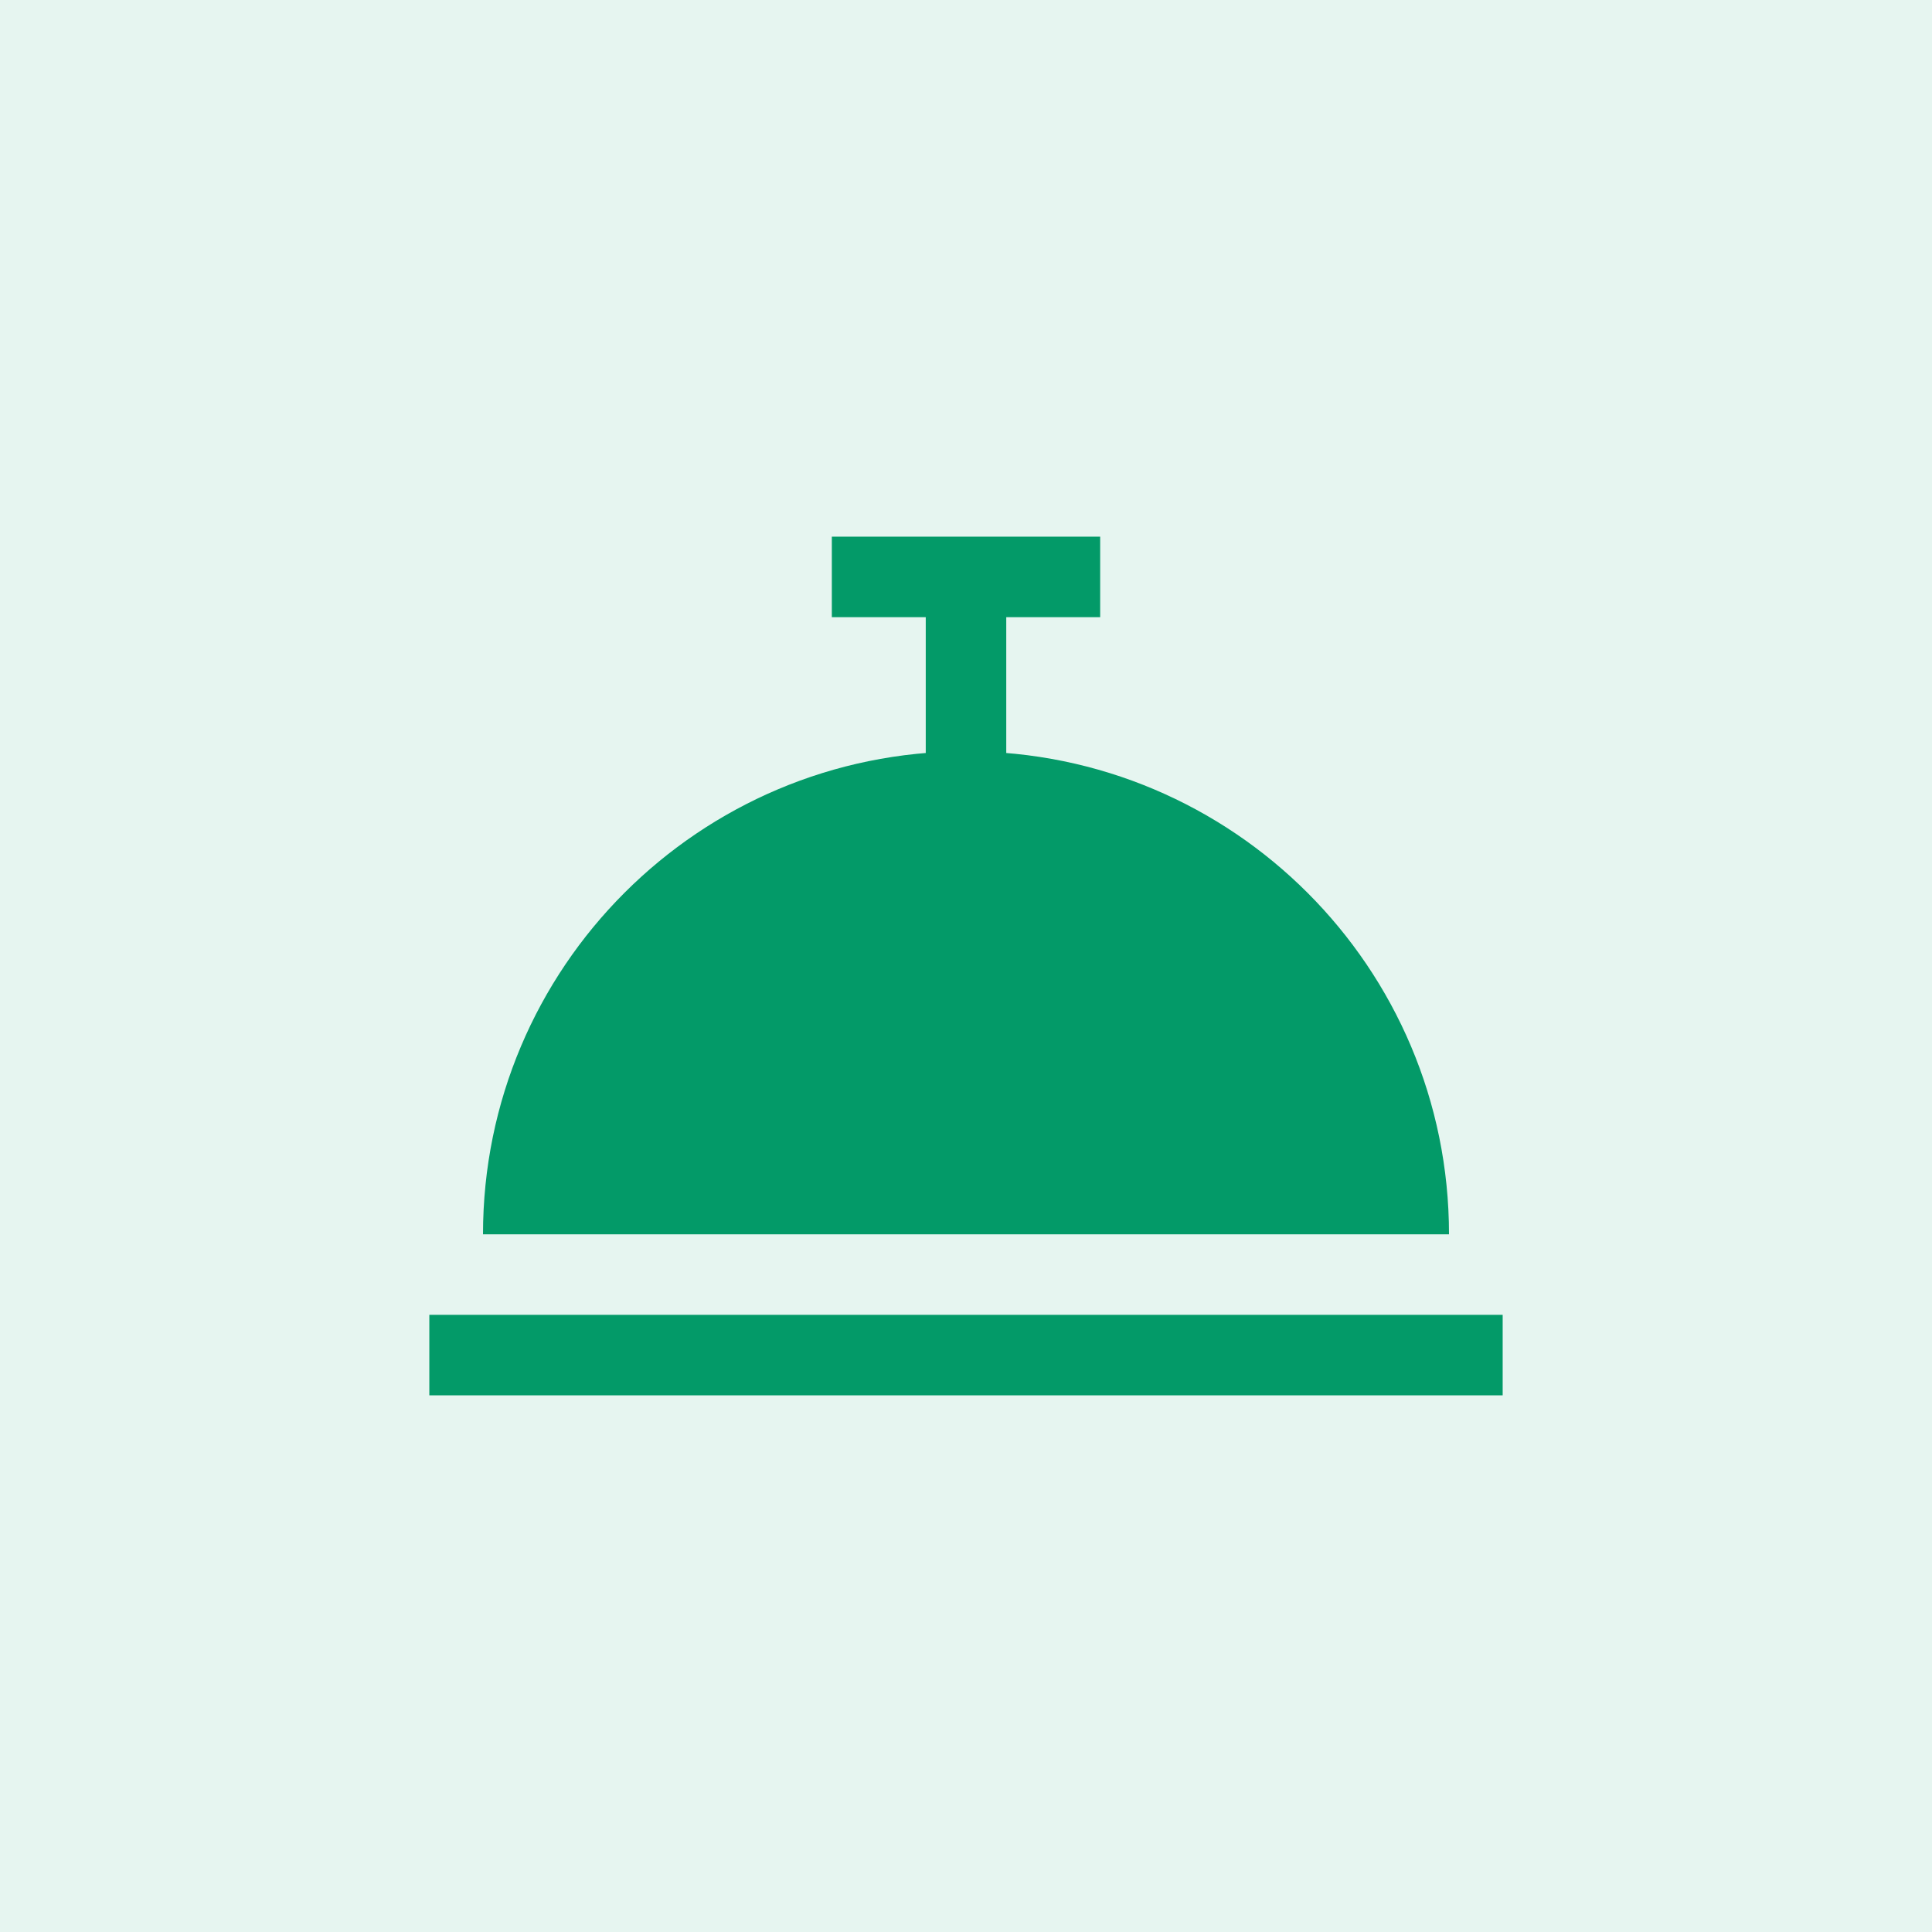
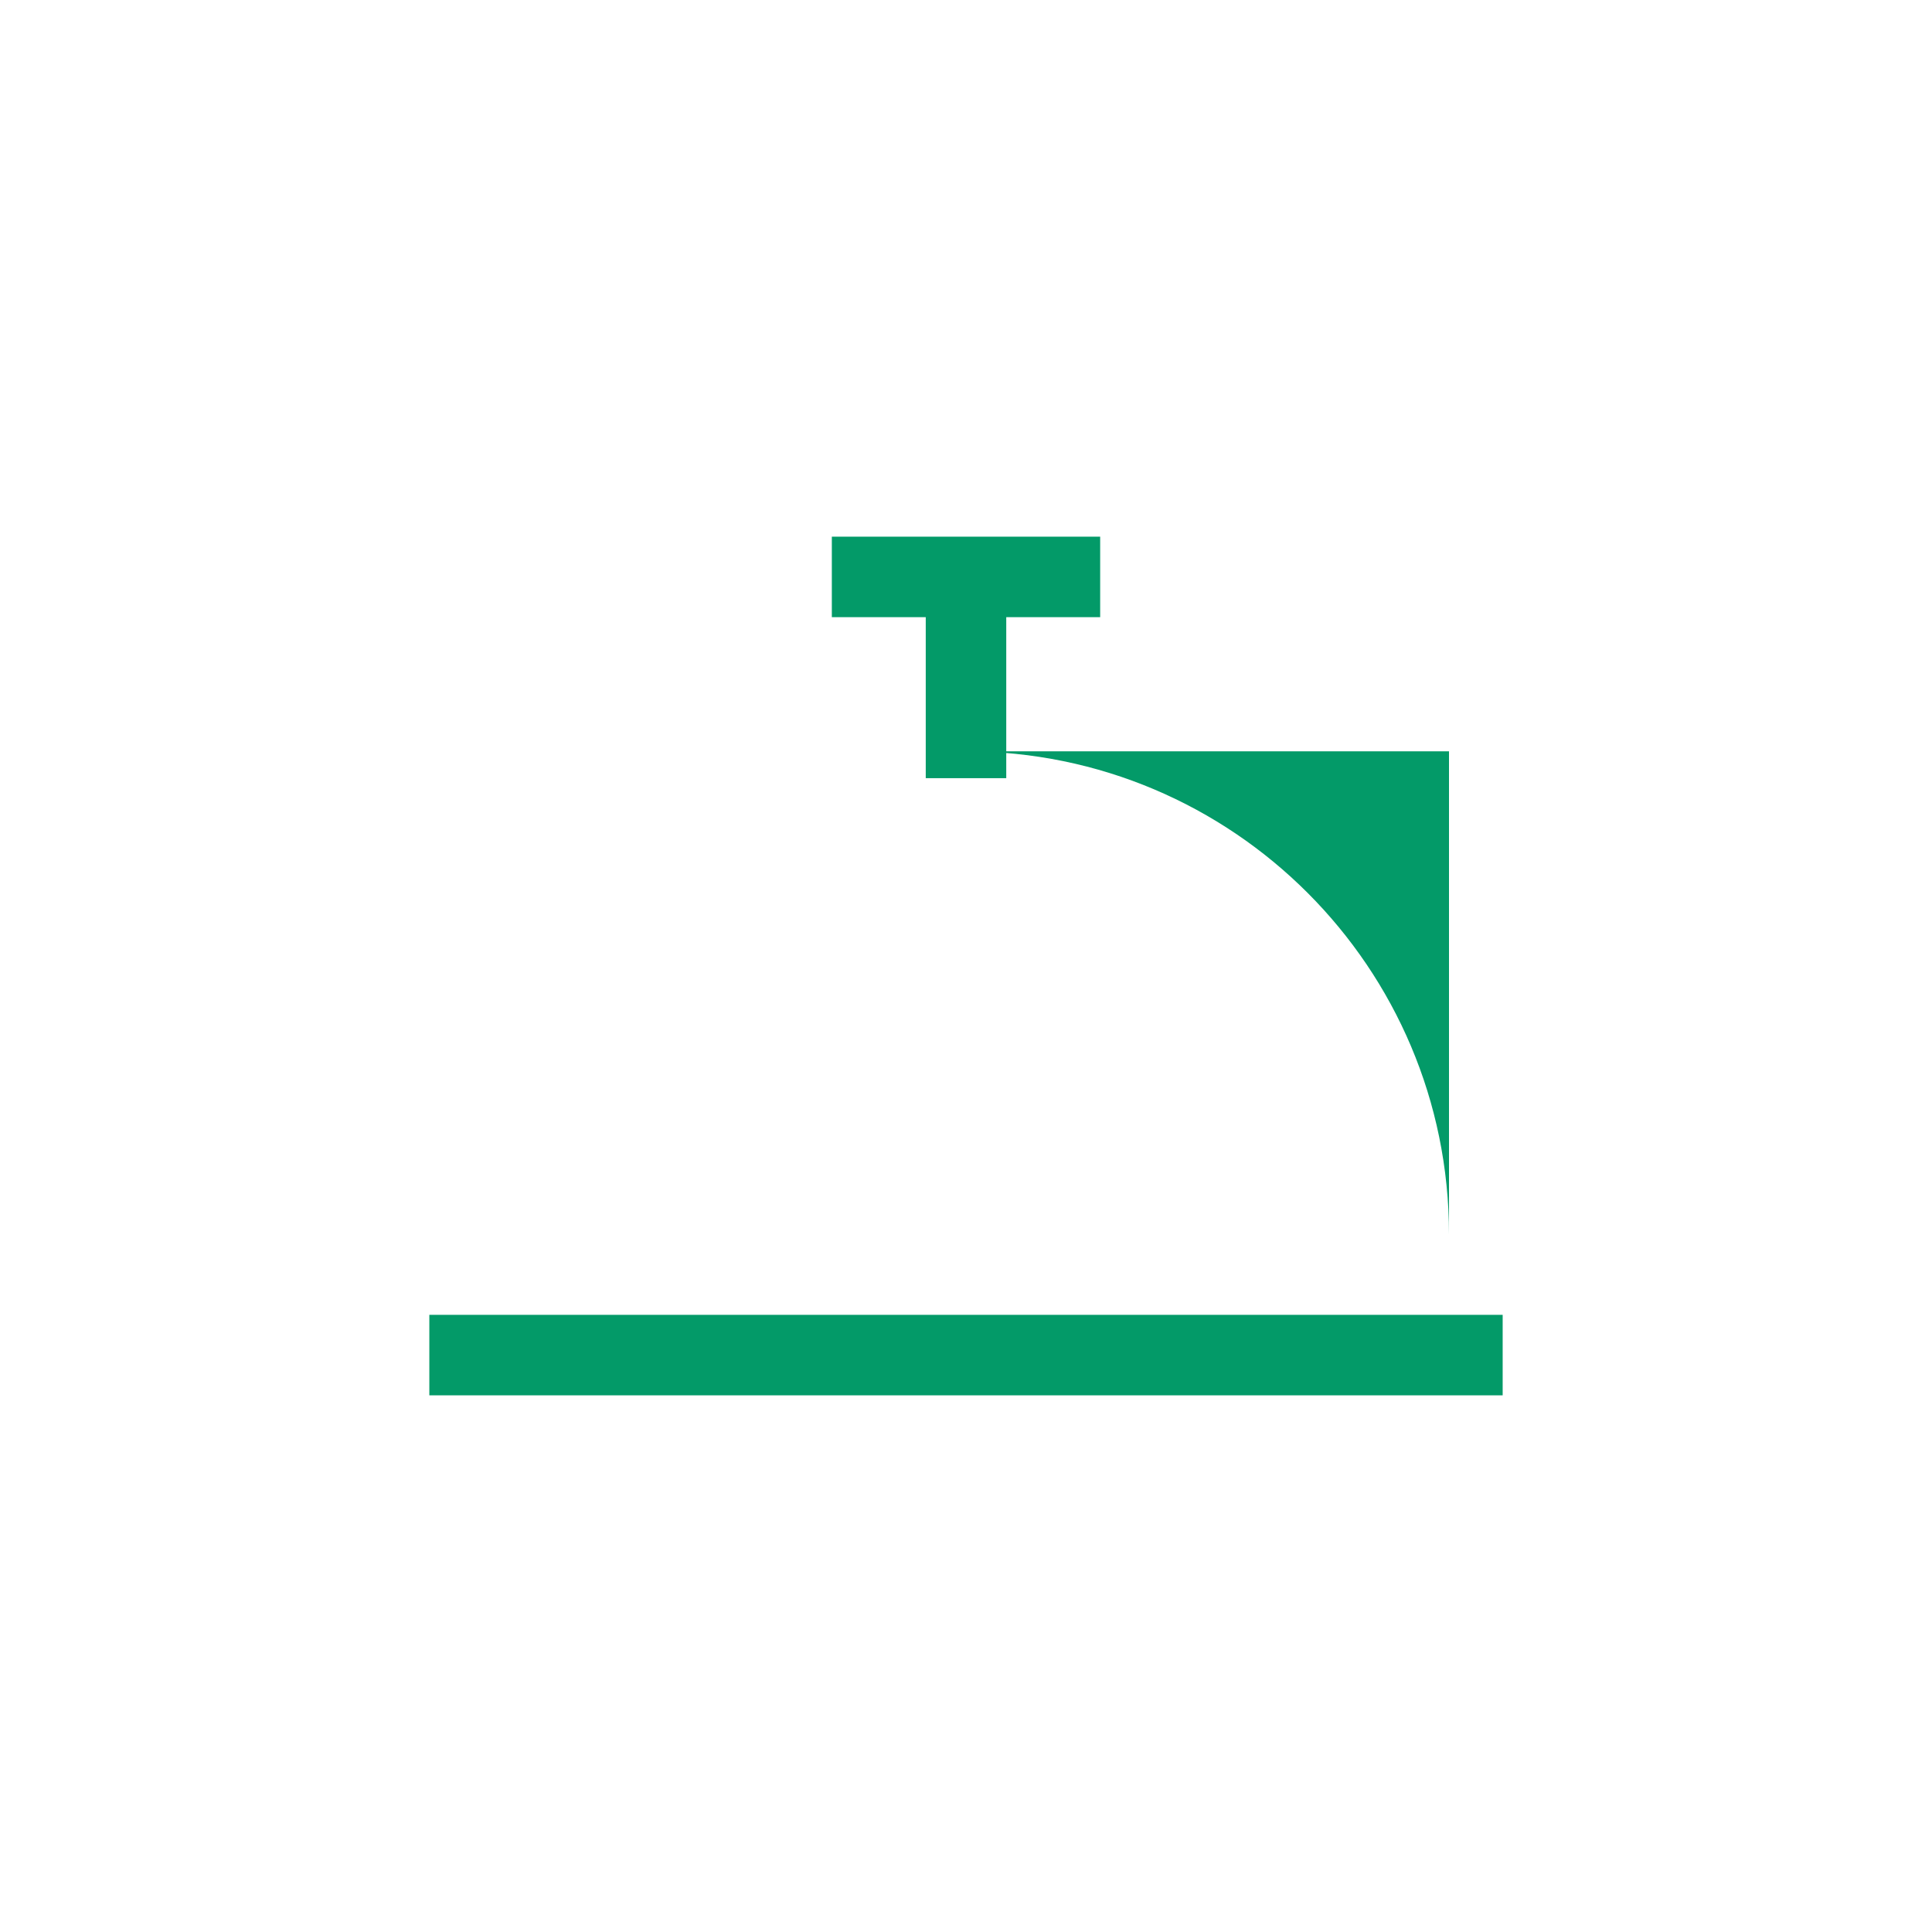
<svg xmlns="http://www.w3.org/2000/svg" width="72" height="72" viewBox="0 0 72 72" fill="none">
  <g clip-path="url(#clip0_2124_521)">
-     <rect width="72" height="72" fill="#039A68" fill-opacity="0.1" />
    <rect x="31" y="20" width="10" height="3" fill="#039A68" />
    <rect x="16" y="49" width="40" height="3" fill="#039A68" />
    <rect x="34.5" y="22" width="3" height="7" fill="#039A68" />
-     <path fill-rule="evenodd" clip-rule="evenodd" d="M54 46C54 36.059 45.941 28 36 28C26.059 28 18 36.059 18 46H54Z" fill="#039A68" />
+     <path fill-rule="evenodd" clip-rule="evenodd" d="M54 46C54 36.059 45.941 28 36 28H54Z" fill="#039A68" />
  </g>
  <defs>
    <clipPath id="clip0_2124_521">
      <rect width="72" height="72" fill="white" />
    </clipPath>
  </defs>
</svg>